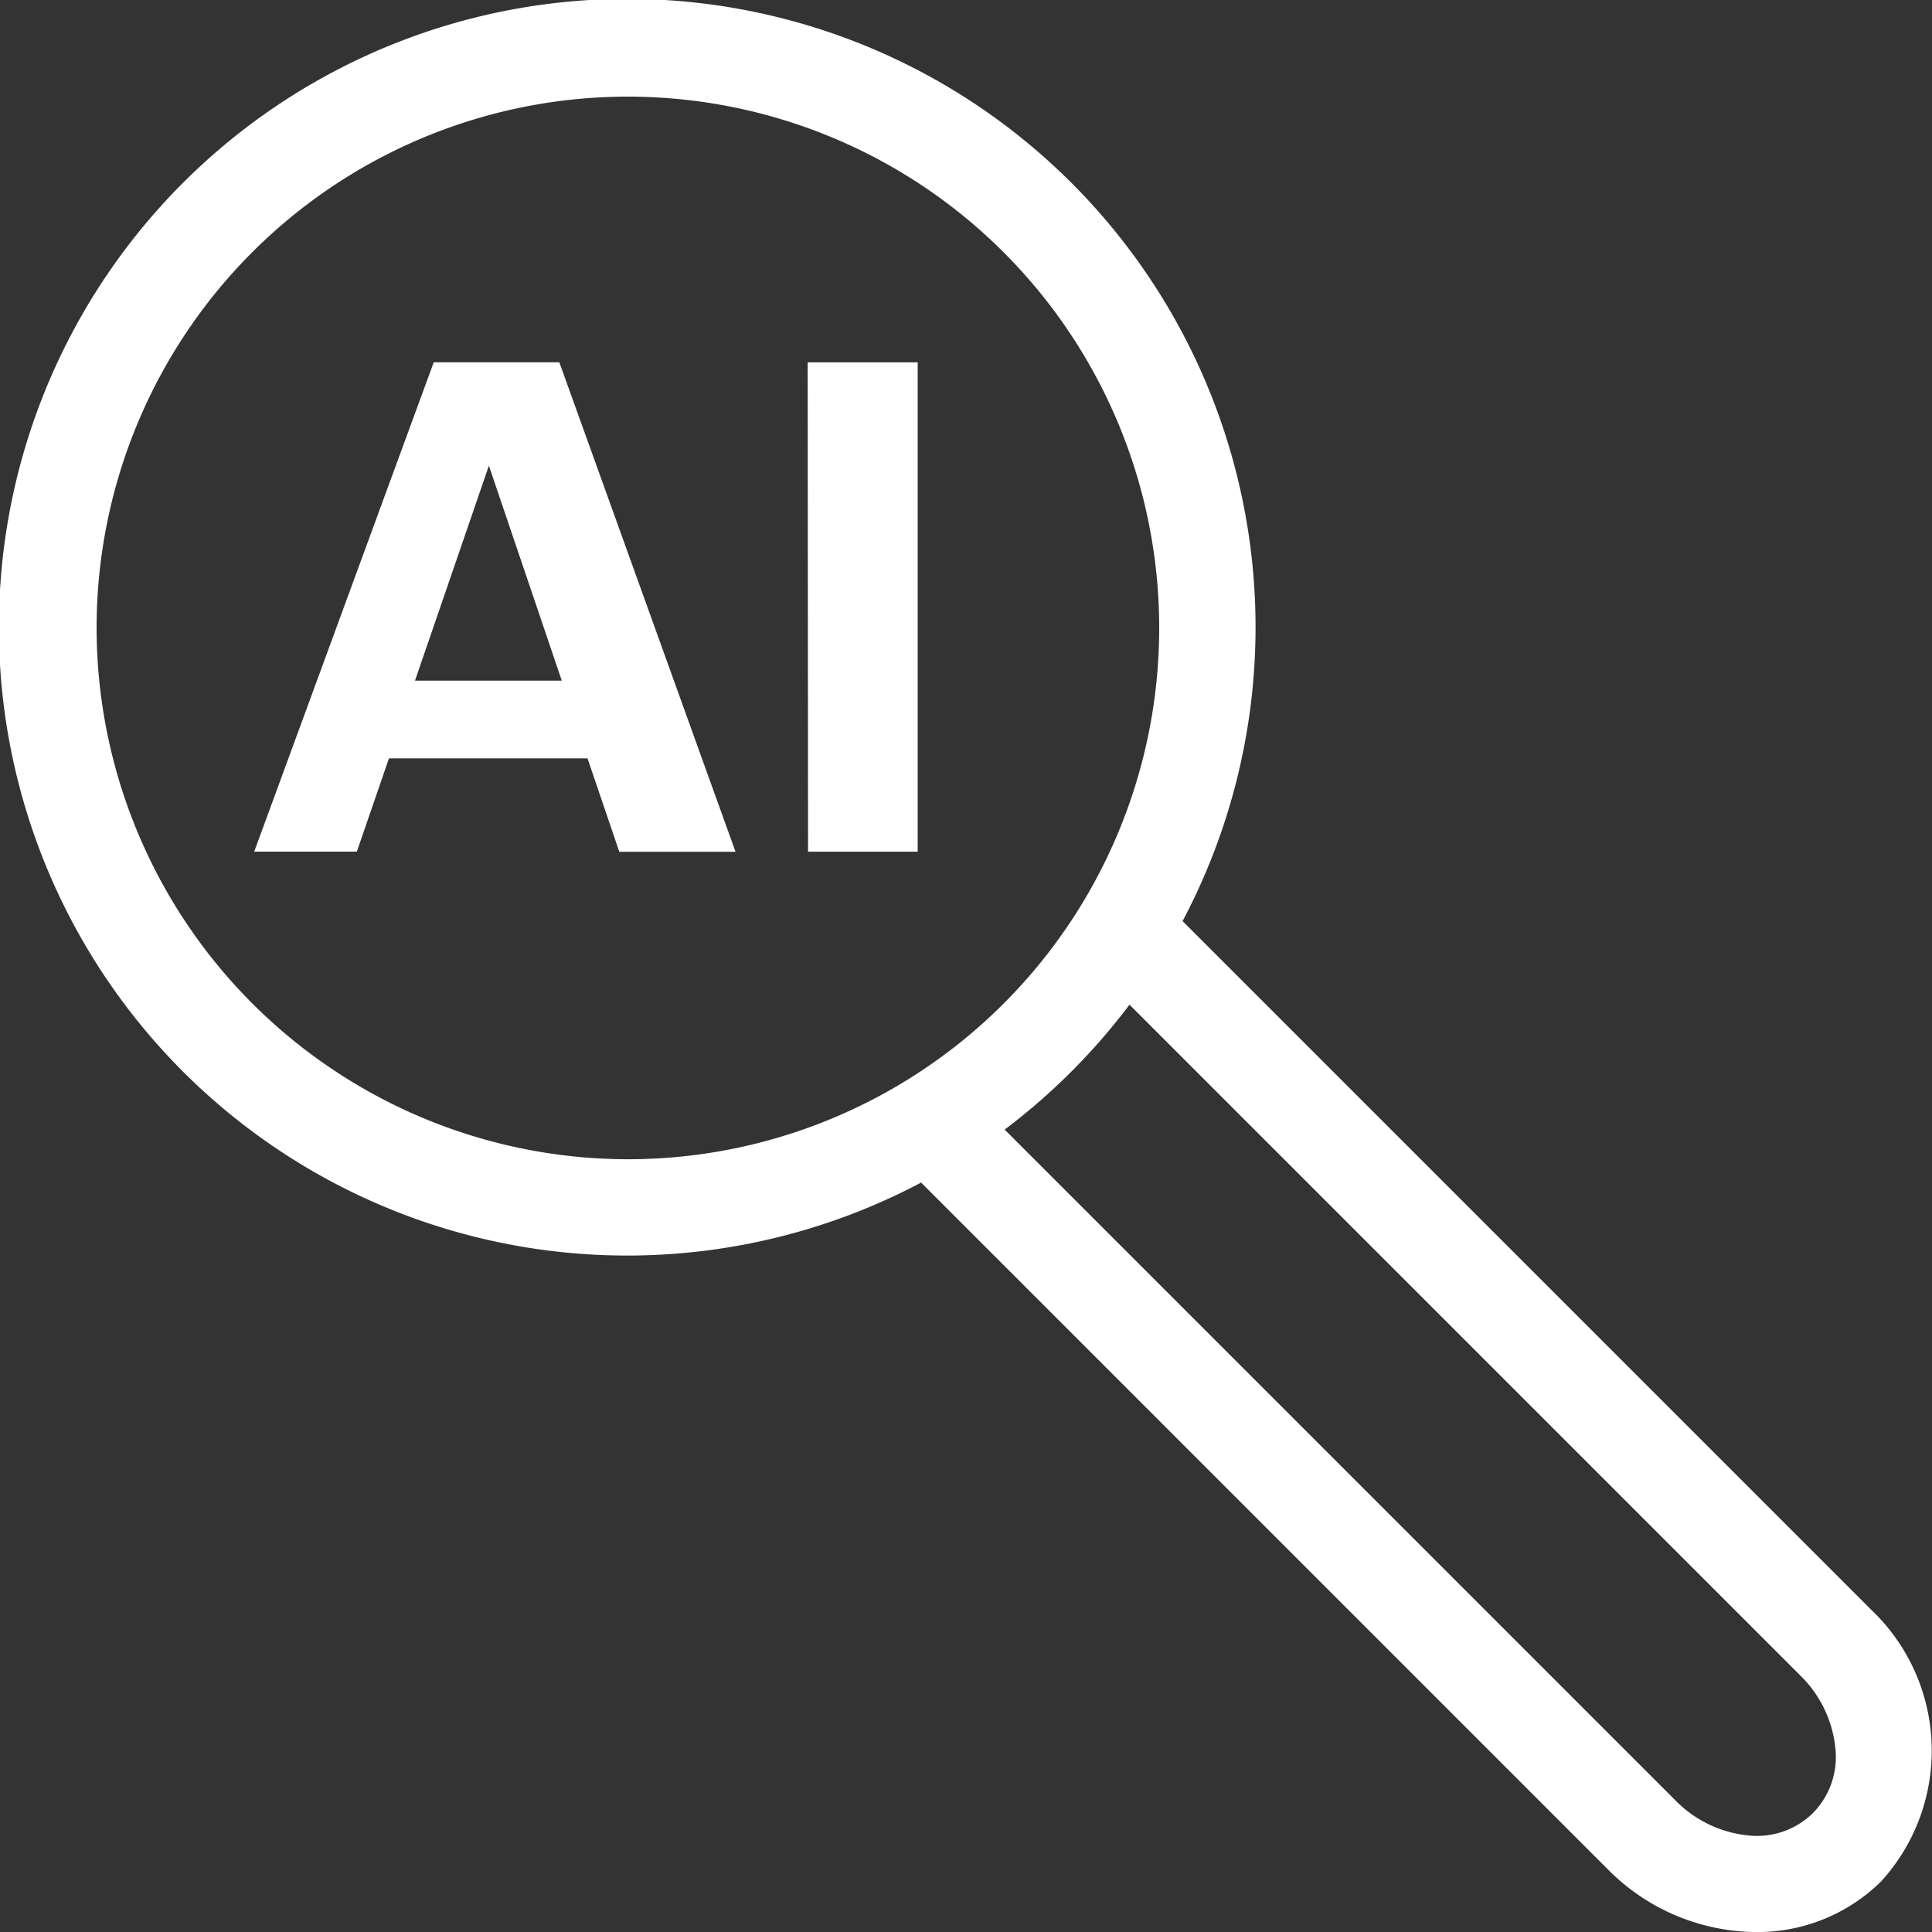
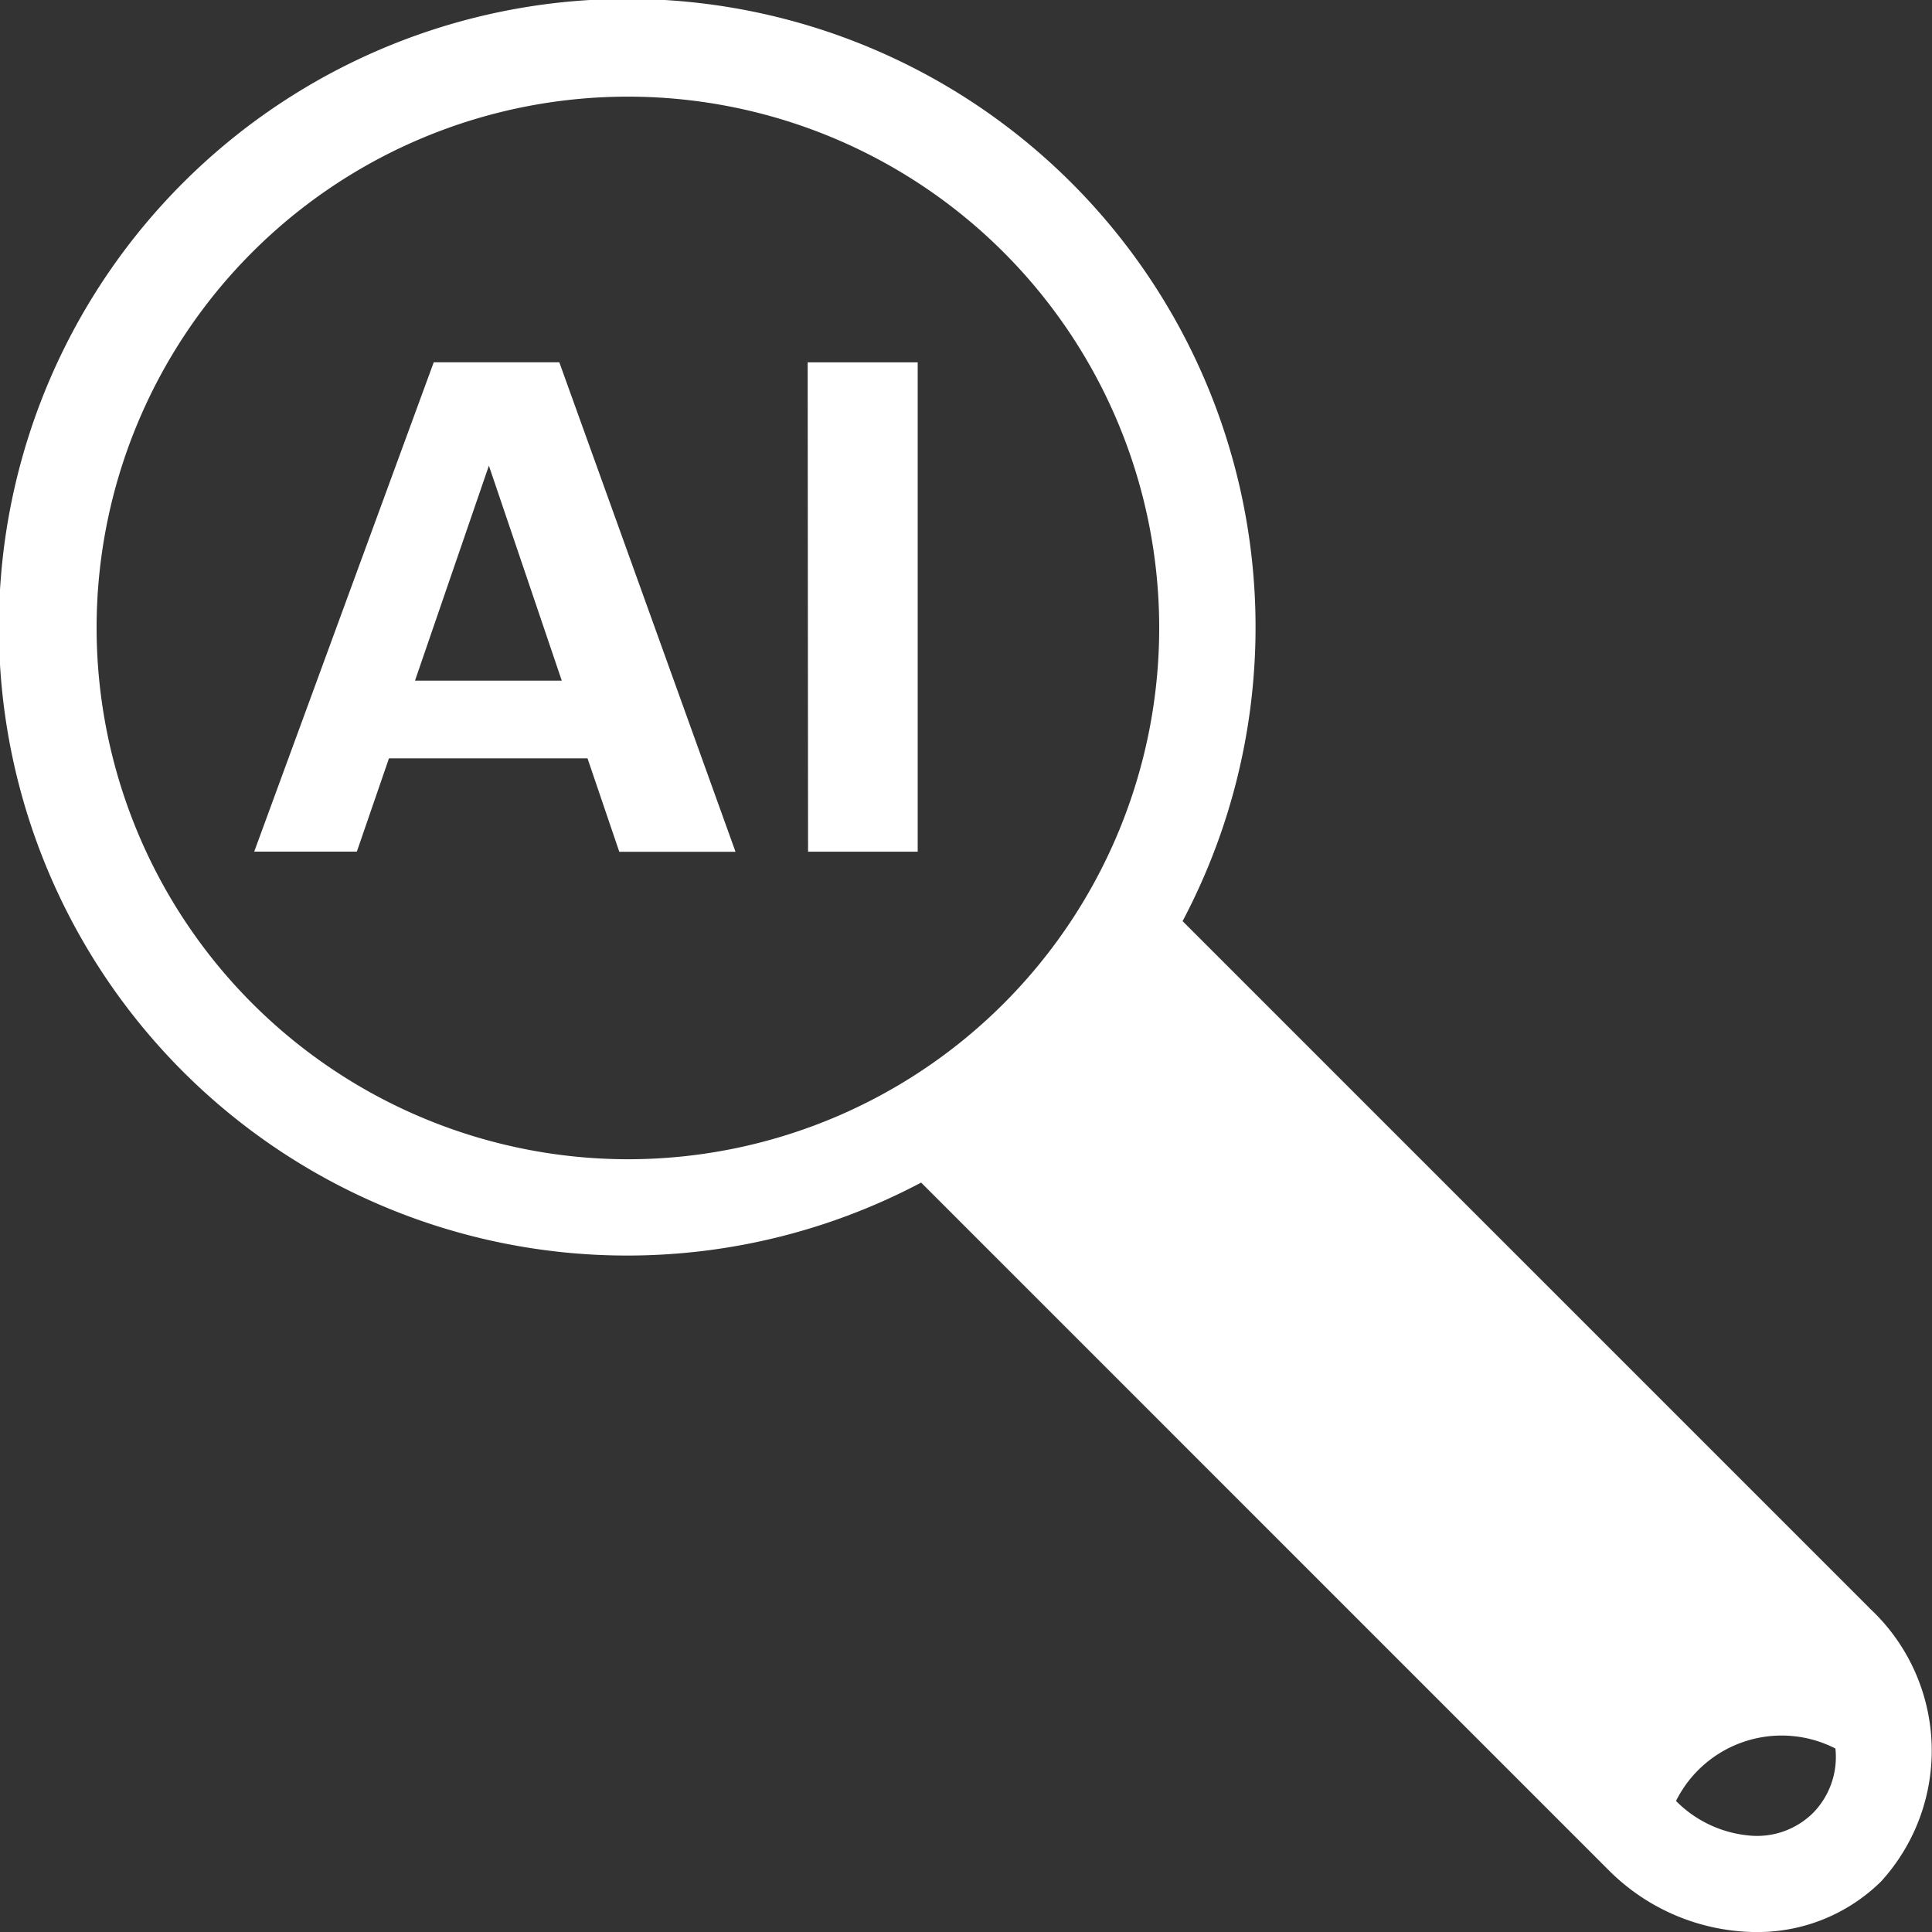
<svg xmlns="http://www.w3.org/2000/svg" width="40" height="40" viewBox="0 0 40 40">
  <rect x="0" y="0" width="40" height="40" fill="#333333" stroke="none" />
  <g id="Group_39454" data-name="Group 39454" transform="translate(-101 -92)">
    <g id="Group_39453" data-name="Group 39453">
      <g id="Group_39452" data-name="Group 39452">
        <g id="Group_39451" data-name="Group 39451">
-           <rect id="Rectangle_153717" data-name="Rectangle 153717" width="40" height="40" transform="translate(101 92)" fill="#383838" opacity="0" />
-           <path id="find-ai" d="M54.7,49.286,40.484,35.07a13.009,13.009,0,1,0-5.413,5.413L49.287,54.7A4.352,4.352,0,0,0,52.348,56a3.643,3.643,0,0,0,2.6-1.05,4.021,4.021,0,0,0-.25-5.663ZM18,29a11,11,0,1,1,11,11A11.01,11.01,0,0,1,18,29ZM53.536,53.535A1.648,1.648,0,0,1,52.2,54a2.443,2.443,0,0,1-1.5-.714l-13.9-13.9A13.106,13.106,0,0,0,39.385,36.8l13.9,13.9A2.443,2.443,0,0,1,54,52.2,1.652,1.652,0,0,1,53.536,53.535Zm-24.714-19.9L28.164,31.7H24.053l-.665,1.931H21.263L24.98,23.5h2.6l3.648,10.134H28.822Zm-2.7-7.995-1.53,4.451h3.039Zm6.6-2.139H35V33.632h-2.27Z" transform="translate(85 76.001)" fill="#fff" />
+           <path id="find-ai" d="M54.7,49.286,40.484,35.07a13.009,13.009,0,1,0-5.413,5.413L49.287,54.7A4.352,4.352,0,0,0,52.348,56a3.643,3.643,0,0,0,2.6-1.05,4.021,4.021,0,0,0-.25-5.663ZM18,29a11,11,0,1,1,11,11A11.01,11.01,0,0,1,18,29ZM53.536,53.535A1.648,1.648,0,0,1,52.2,54a2.443,2.443,0,0,1-1.5-.714l-13.9-13.9l13.9,13.9A2.443,2.443,0,0,1,54,52.2,1.652,1.652,0,0,1,53.536,53.535Zm-24.714-19.9L28.164,31.7H24.053l-.665,1.931H21.263L24.98,23.5h2.6l3.648,10.134H28.822Zm-2.7-7.995-1.53,4.451h3.039Zm6.6-2.139H35V33.632h-2.27Z" transform="translate(85 76.001)" fill="#fff" />
        </g>
      </g>
    </g>
  </g>
</svg>